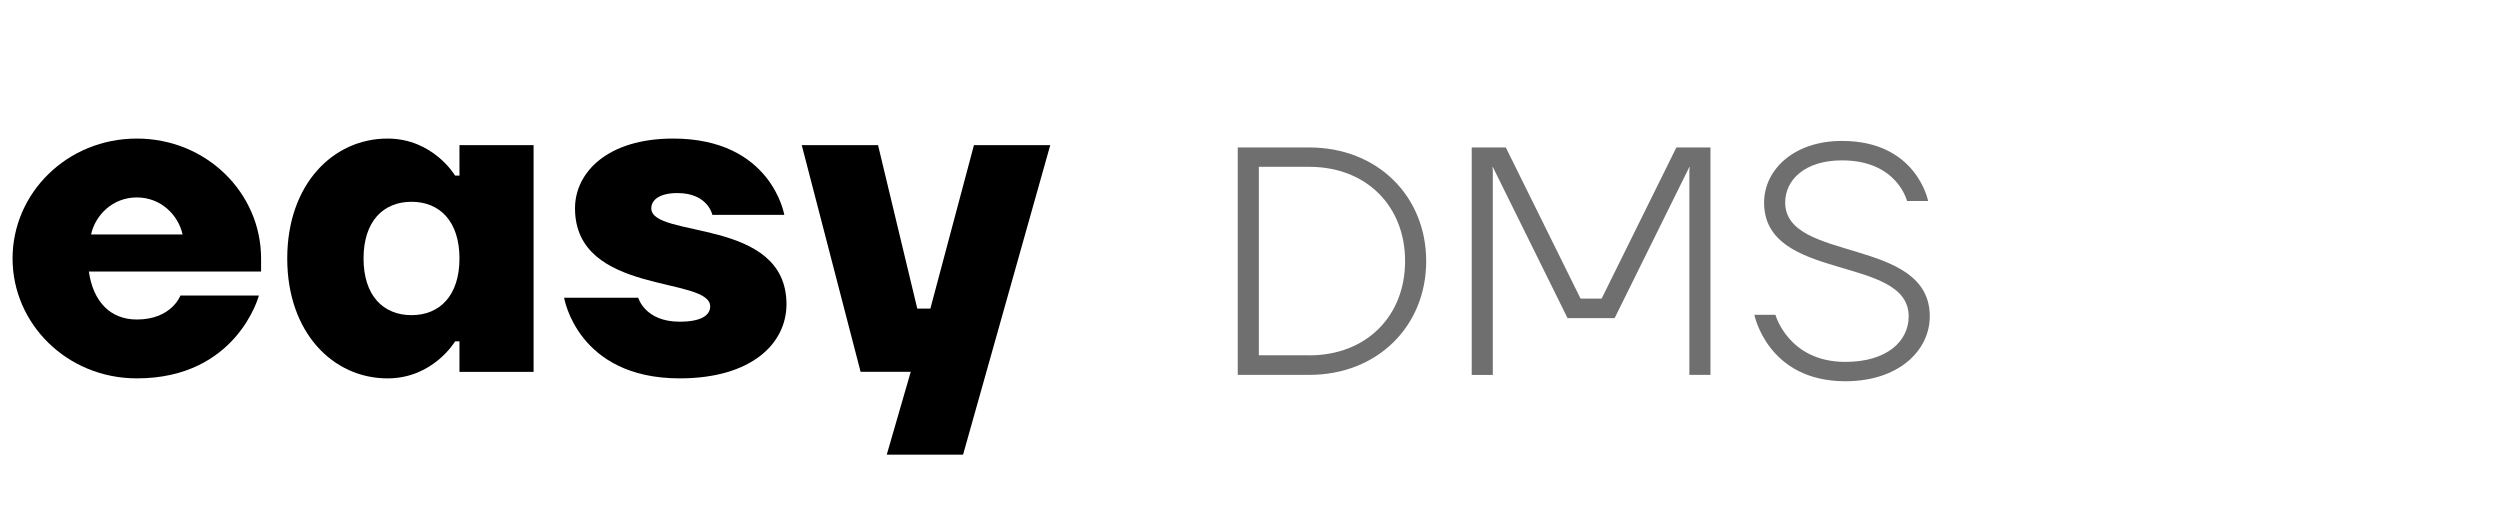
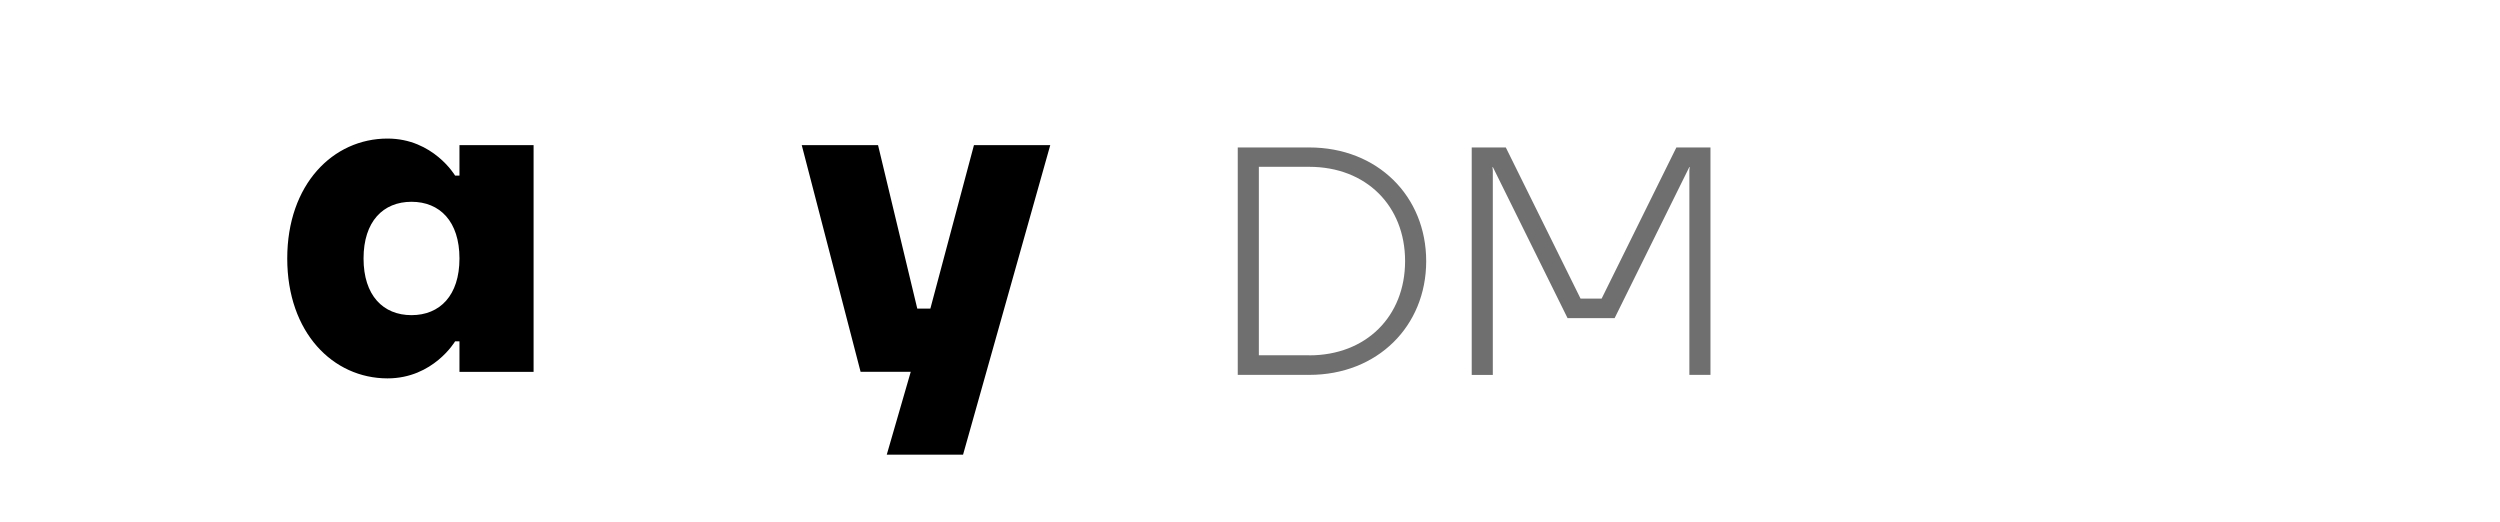
<svg xmlns="http://www.w3.org/2000/svg" id="Ebene_1" viewBox="0 0 286.69 59.87">
  <defs>
    <style>.cls-1{fill:#706f6f;}.cls-2{isolation:isolate;}</style>
  </defs>
  <g id="easyarchive" class="cls-2">
    <g class="cls-2">
-       <path d="M1.44,29.64c0-7.5,6.25-13.75,14.25-13.75s14.25,6.25,14.25,13.75v1.5H10.19c.5,3.5,2.5,5.5,5.5,5.5,4,0,5-2.75,5-2.75h9s-2.5,9.5-14,9.5c-8,0-14.25-6.25-14.25-13.75ZM20.94,26.89c-.5-2.25-2.5-4.25-5.25-4.25s-4.75,2-5.25,4.25h10.5Z" />
      <path d="M32.94,29.64c0-8.5,5.25-13.75,11.5-13.75,5.25,0,7.75,4.25,7.75,4.25h.5v-3.5h8.5v26h-8.5v-3.5h-.5s-2.5,4.25-7.75,4.25c-6.25,0-11.5-5.25-11.5-13.75ZM52.69,29.64c0-4.25-2.25-6.5-5.5-6.5s-5.5,2.25-5.5,6.5,2.25,6.5,5.5,6.5,5.5-2.25,5.5-6.5Z" />
-       <path d="M64.69,34.14h8.5s.75,2.75,4.75,2.75c2.5,0,3.5-.75,3.5-1.75,0-3.5-15.5-1.25-15.5-11.25,0-4.1,3.7-8,11.25-8,11.3,0,12.75,8.75,12.75,8.75h-8.25s-.5-2.5-4-2.5c-2,0-3,.75-3,1.75,0,3.5,15.5,1,15.5,11,0,4.5-4,8.5-12.25,8.5-11.75,0-13.25-9.25-13.25-9.25Z" />
      <path d="M104.44,42.64h-5.75l-6.75-26h8.75l4.5,18.75h1.5l5-18.75h8.75l-10,35.5h-8.75l2.75-9.5Z" />
    </g>
  </g>
  <path class="cls-1" d="M141.94,16.91h8.2c7.83,0,13.41,5.59,13.41,13.04s-5.59,13.04-13.41,13.04h-8.2v-26.08ZM150.14,40.75c6.52,0,10.99-4.47,10.99-10.81s-4.47-10.81-10.99-10.81h-5.78v21.61h5.78Z" />
  <path class="cls-1" d="M168.77,16.91h3.91l8.57,17.33h2.42l8.57-17.33h3.91v26.08h-2.42v-23.47l.04-.37h-.04l-8.57,17.33h-5.4l-8.57-17.33-.04.04.04.34v23.47h-2.42v-26.08Z" />
-   <path class="cls-1" d="M201.18,36.1h2.42s1.49,5.4,8.01,5.4c4.84,0,7.27-2.42,7.27-5.22,0-7.08-16.58-3.91-16.58-13.04,0-3.73,3.35-7.08,8.94-7.08,8.57,0,9.87,6.89,9.87,6.89h-2.42s-1.12-4.66-7.45-4.66c-4.28,0-6.52,2.24-6.52,4.84,0,6.89,16.58,3.91,16.58,13.04,0,3.91-3.54,7.45-9.69,7.45-8.94,0-10.43-7.64-10.43-7.64Z" />
</svg>